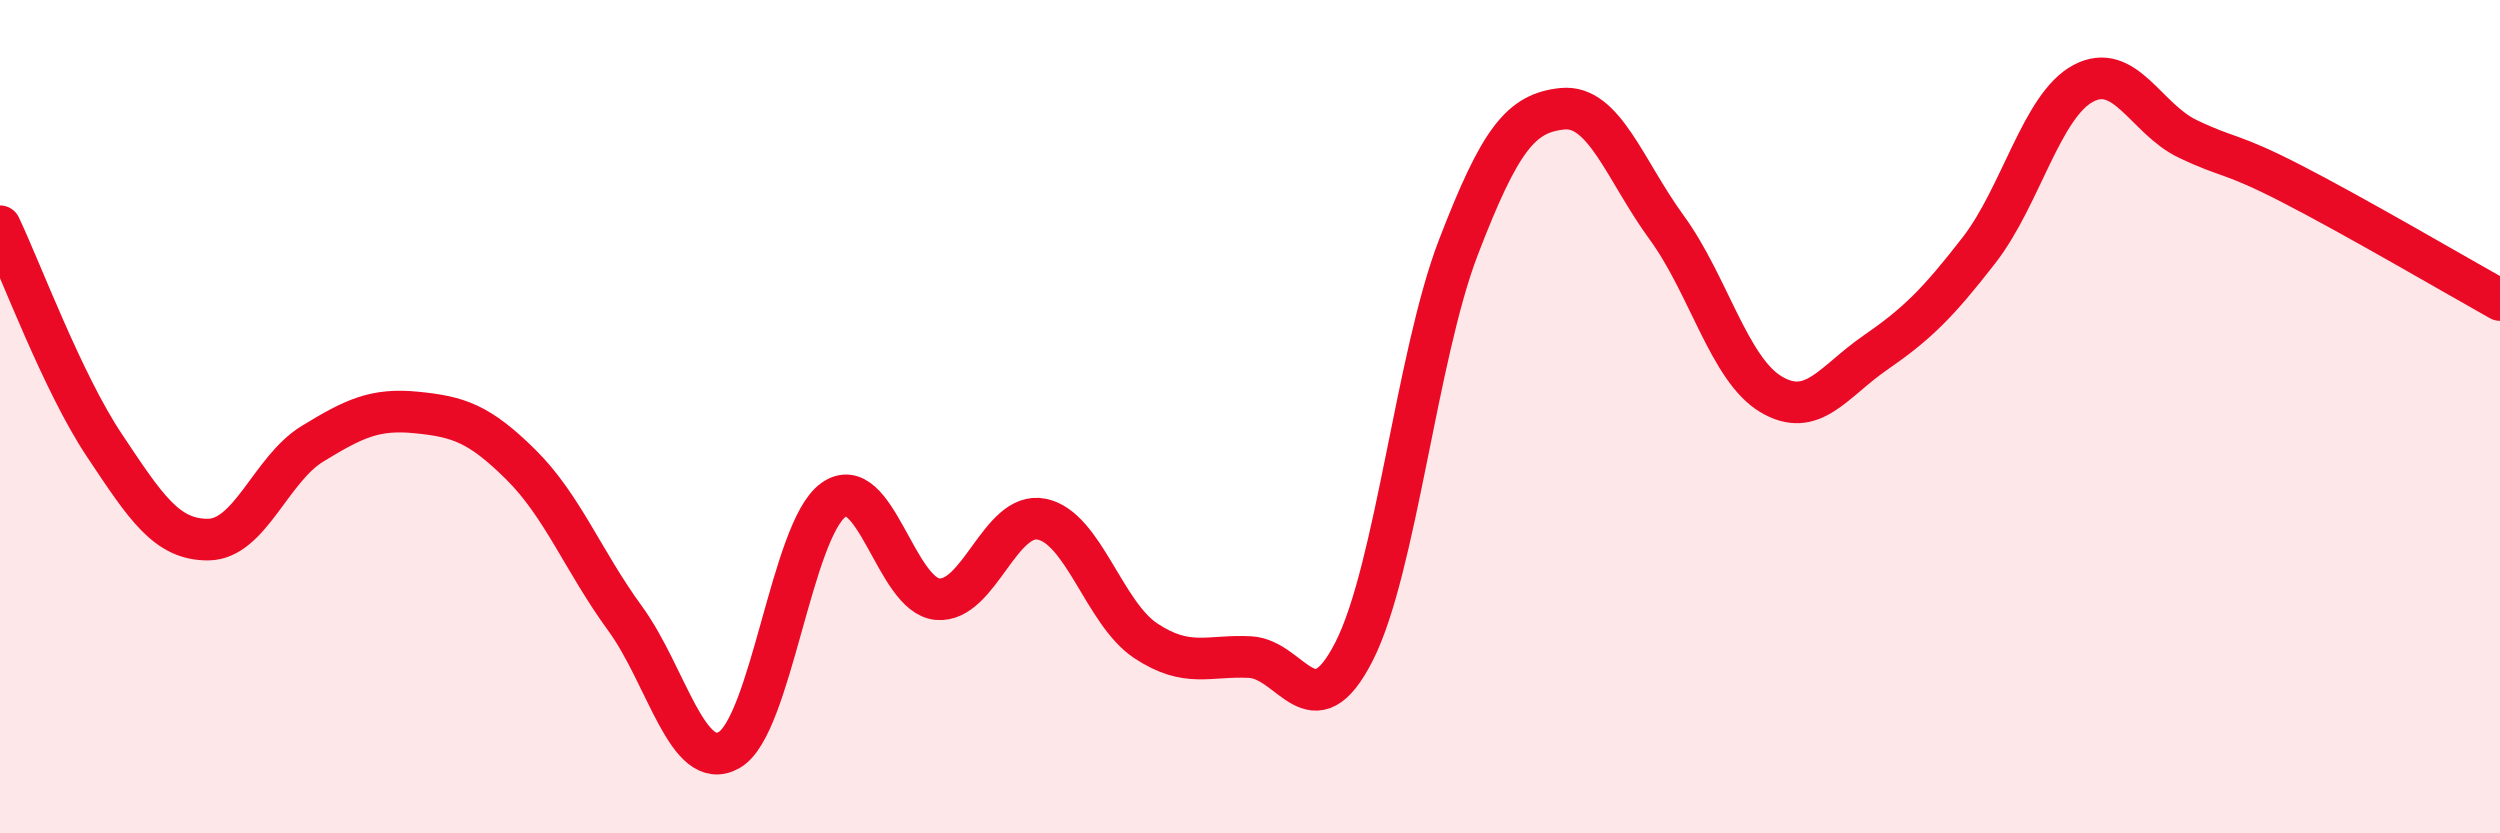
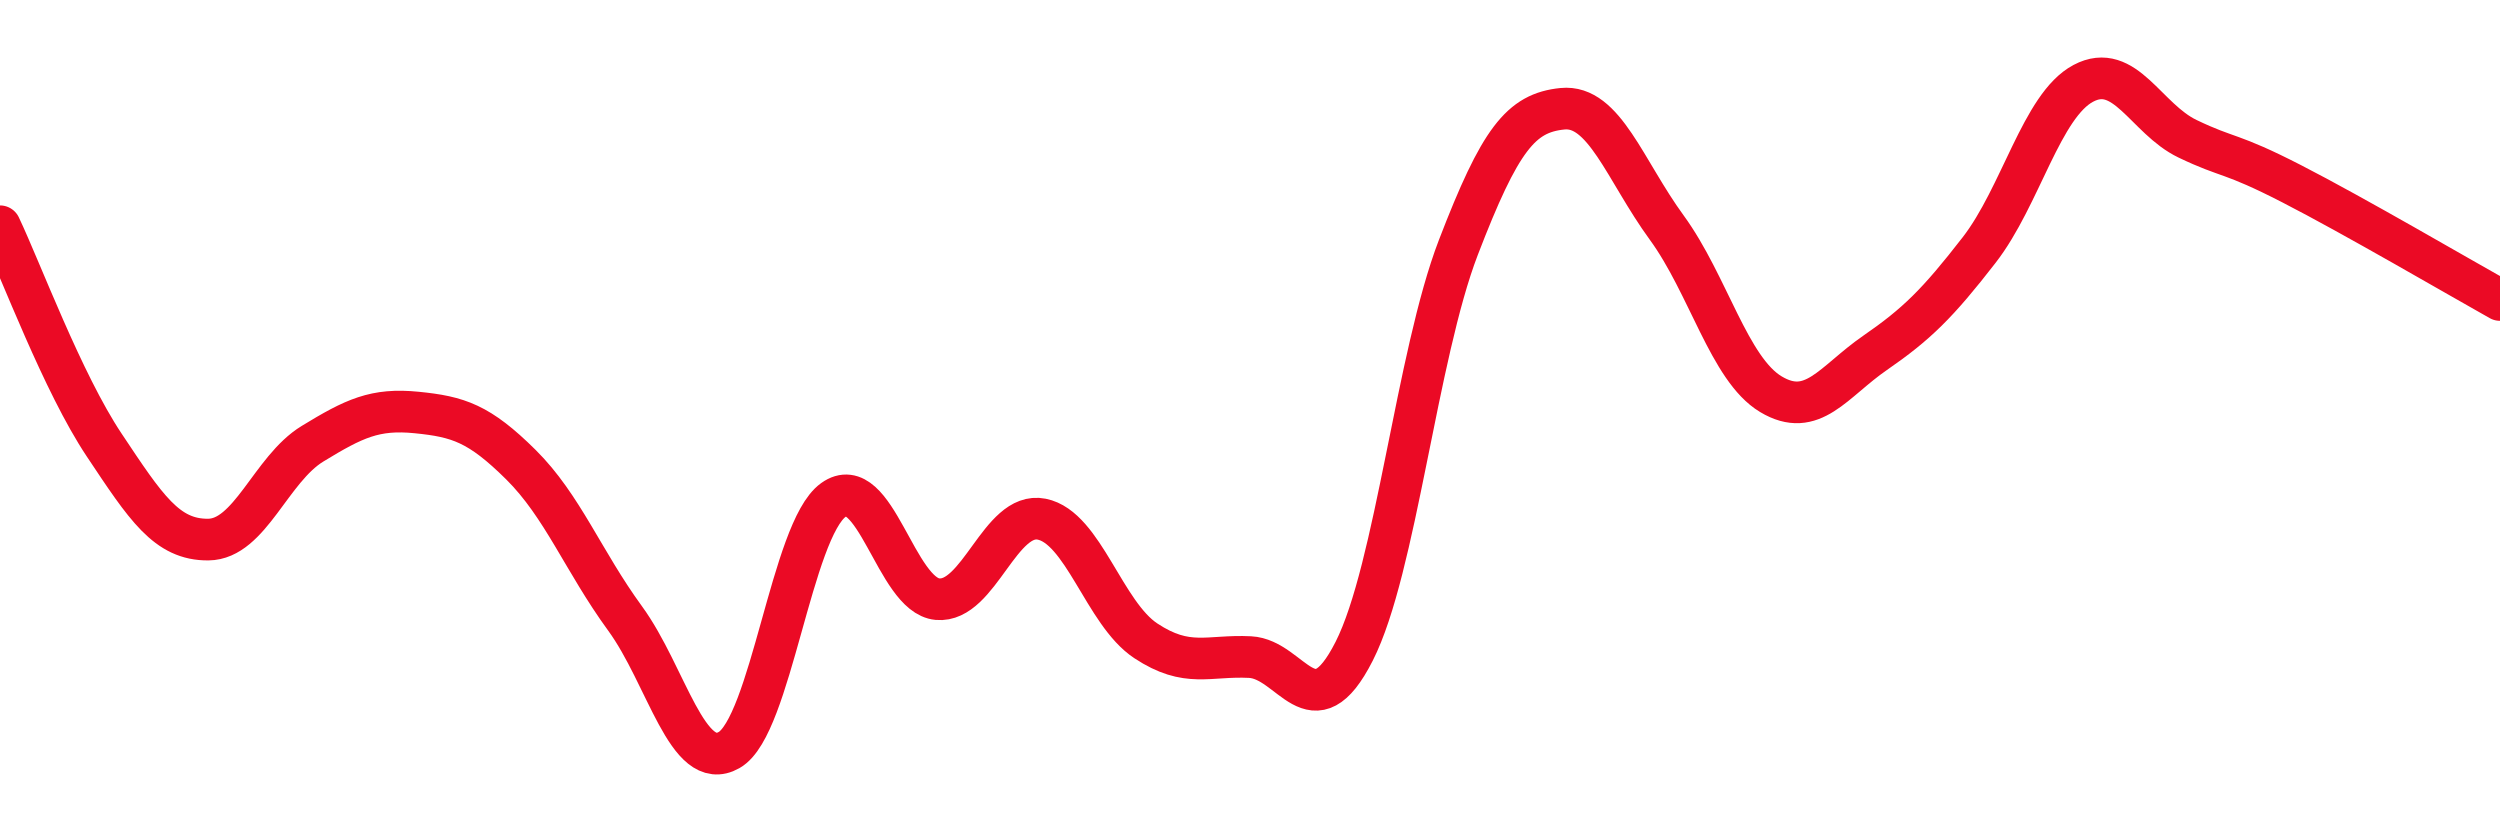
<svg xmlns="http://www.w3.org/2000/svg" width="60" height="20" viewBox="0 0 60 20">
-   <path d="M 0,5.43 C 0.5,6.48 1.5,9.18 2.5,10.68 C 3.5,12.18 4,12.96 5,12.95 C 6,12.94 6.5,11.26 7.5,10.65 C 8.5,10.04 9,9.8 10,9.9 C 11,10 11.5,10.16 12.5,11.15 C 13.5,12.14 14,13.47 15,14.84 C 16,16.21 16.5,18.57 17.5,18 C 18.5,17.43 19,12.72 20,12 C 21,11.28 21.5,14.29 22.5,14.38 C 23.5,14.47 24,12.26 25,12.46 C 26,12.66 26.5,14.72 27.5,15.38 C 28.5,16.04 29,15.72 30,15.77 C 31,15.82 31.5,17.6 32.5,15.63 C 33.5,13.66 34,8.54 35,5.94 C 36,3.34 36.5,2.71 37.5,2.61 C 38.5,2.51 39,4.09 40,5.46 C 41,6.83 41.5,8.86 42.5,9.46 C 43.5,10.06 44,9.16 45,8.47 C 46,7.78 46.5,7.29 47.5,6 C 48.5,4.71 49,2.53 50,2 C 51,1.47 51.5,2.85 52.5,3.33 C 53.5,3.81 53.5,3.64 55,4.41 C 56.5,5.18 59,6.64 60,7.2L60 20L0 20Z" fill="#EB0A25" opacity="0.1" stroke-linecap="round" stroke-linejoin="round" />
  <path d="M 0,5.43 C 0.5,6.48 1.5,9.18 2.5,10.68 C 3.5,12.18 4,12.96 5,12.95 C 6,12.94 6.5,11.26 7.5,10.65 C 8.5,10.04 9,9.8 10,9.9 C 11,10 11.5,10.16 12.5,11.15 C 13.5,12.14 14,13.47 15,14.84 C 16,16.21 16.5,18.57 17.5,18 C 18.5,17.43 19,12.72 20,12 C 21,11.28 21.5,14.29 22.5,14.38 C 23.5,14.47 24,12.26 25,12.46 C 26,12.66 26.5,14.72 27.5,15.38 C 28.5,16.04 29,15.72 30,15.77 C 31,15.82 31.5,17.6 32.5,15.63 C 33.5,13.66 34,8.54 35,5.94 C 36,3.34 36.5,2.71 37.5,2.61 C 38.5,2.51 39,4.09 40,5.46 C 41,6.83 41.5,8.86 42.5,9.46 C 43.5,10.06 44,9.16 45,8.47 C 46,7.78 46.5,7.29 47.5,6 C 48.5,4.71 49,2.53 50,2 C 51,1.47 51.5,2.85 52.5,3.33 C 53.5,3.81 53.5,3.64 55,4.41 C 56.5,5.18 59,6.64 60,7.2" stroke="#EB0A25" stroke-width="1" fill="none" stroke-linecap="round" stroke-linejoin="round" />
</svg>